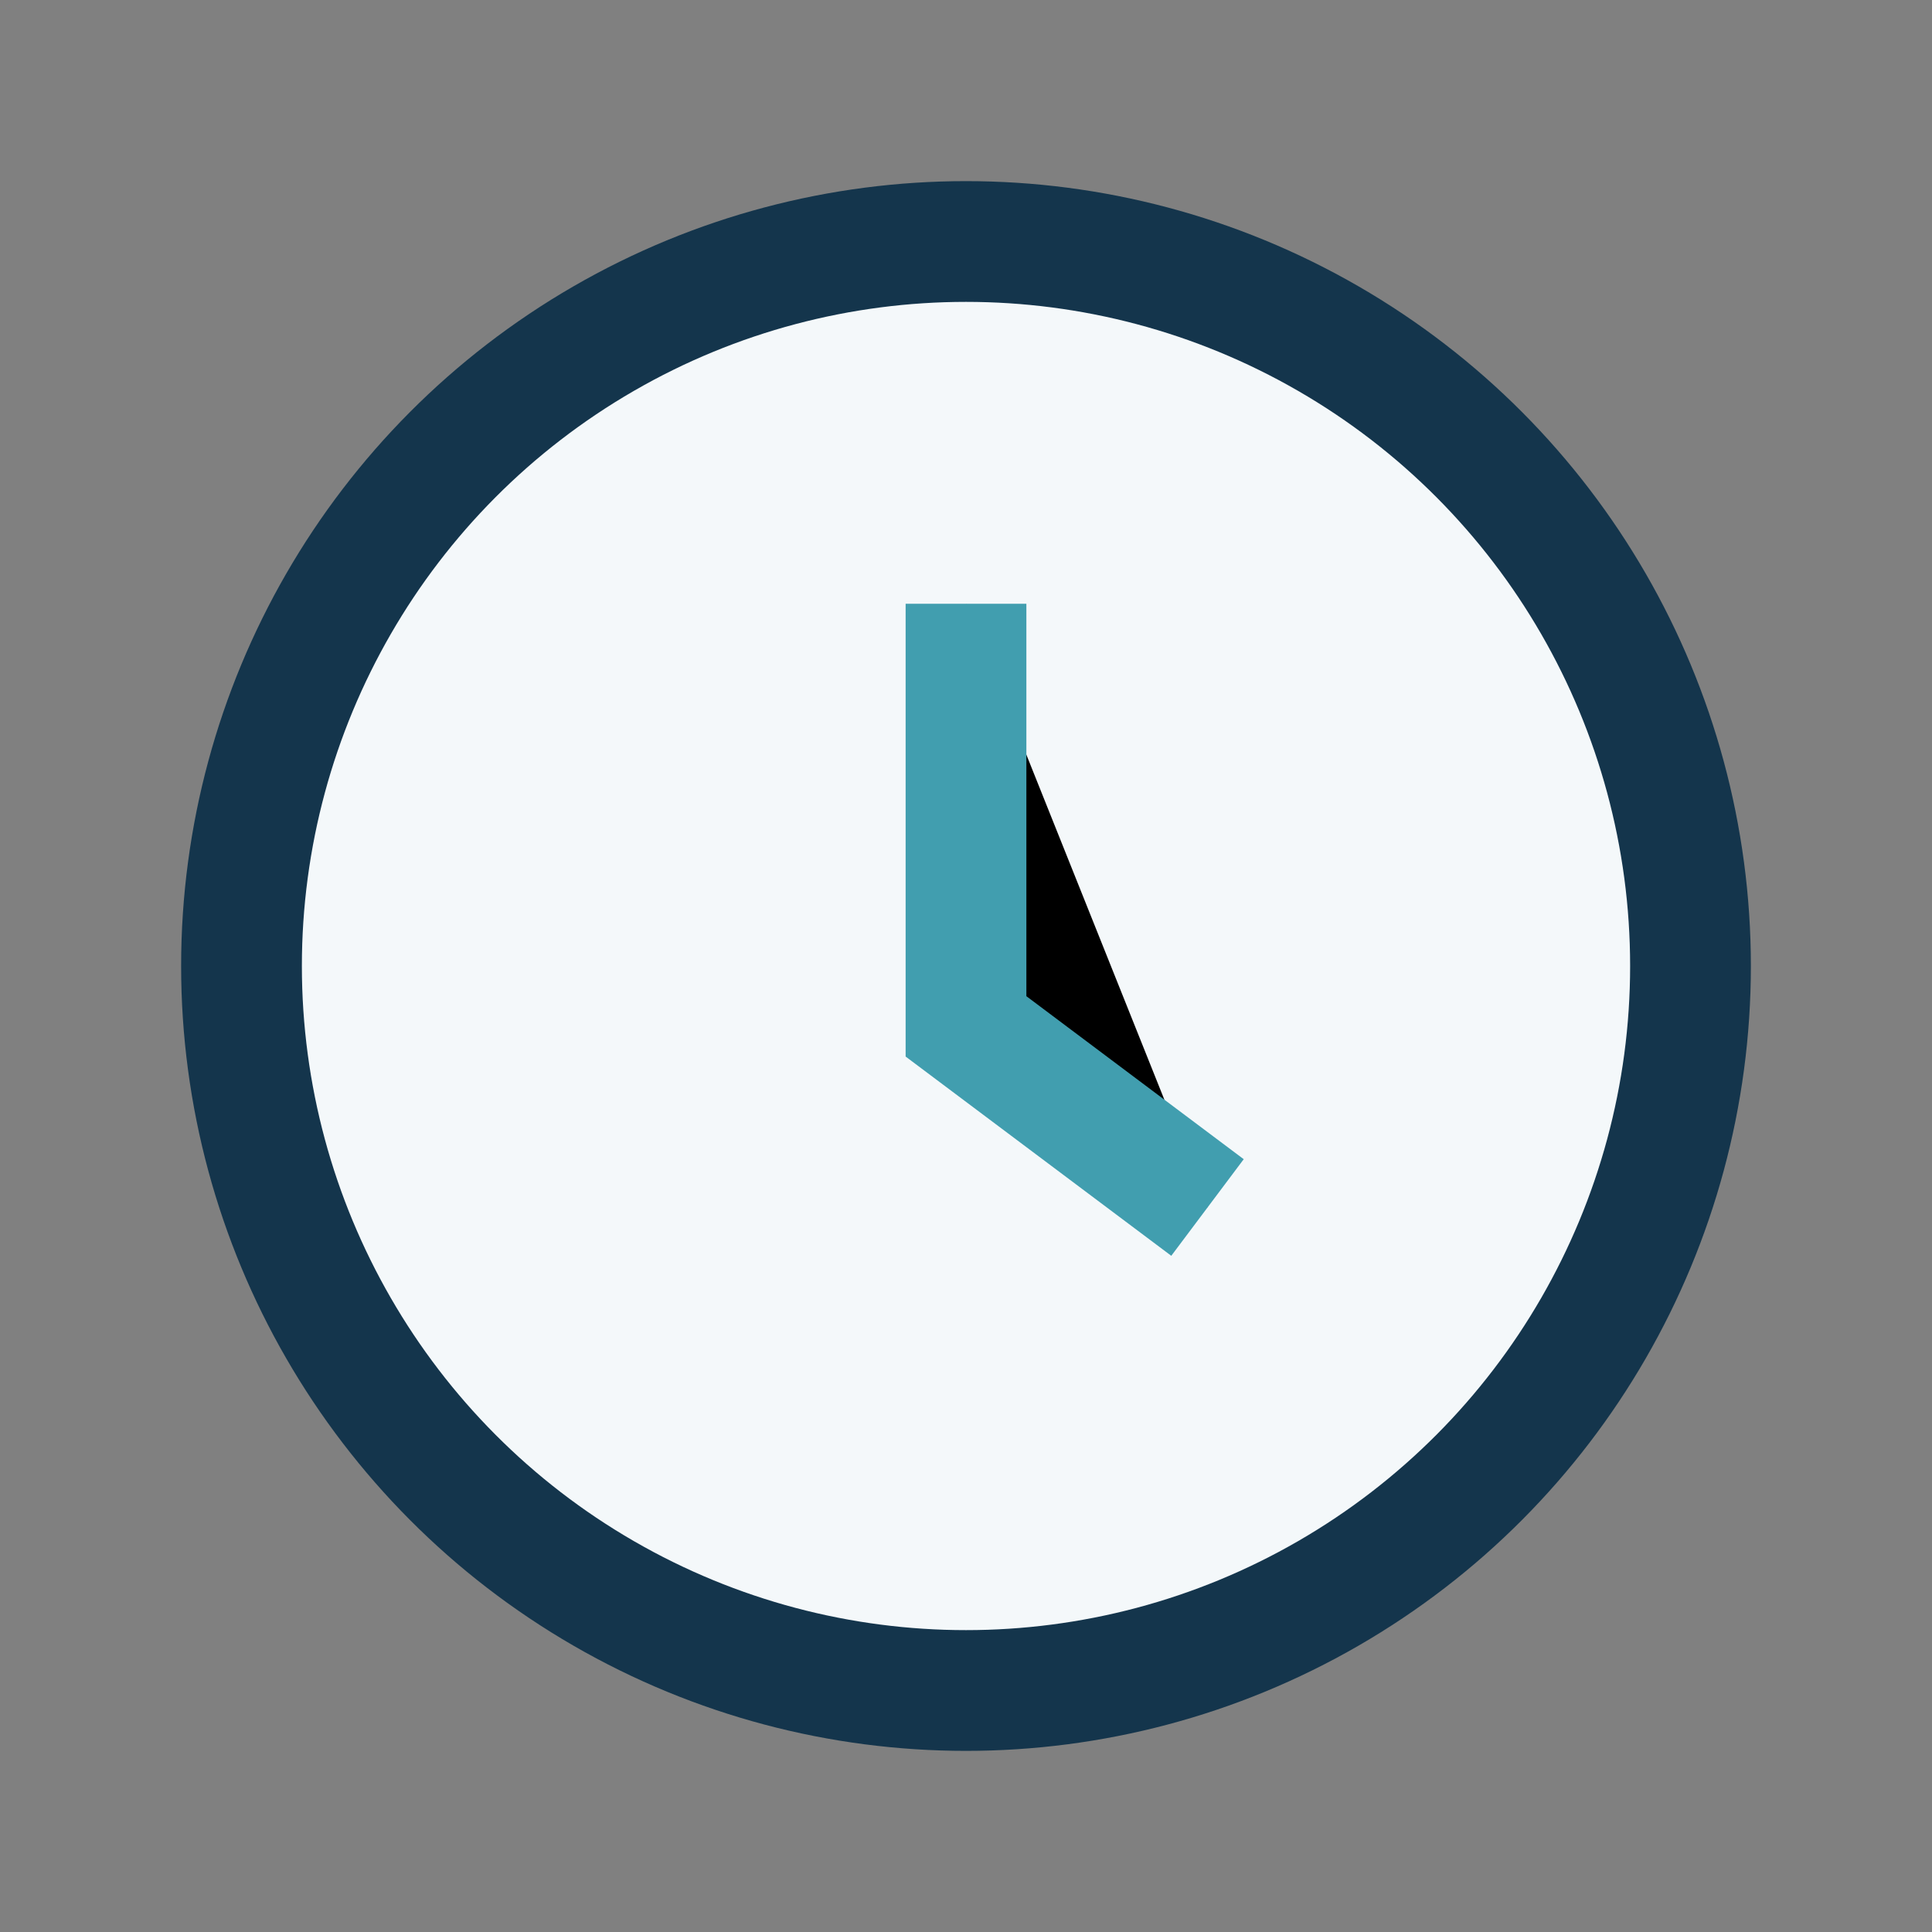
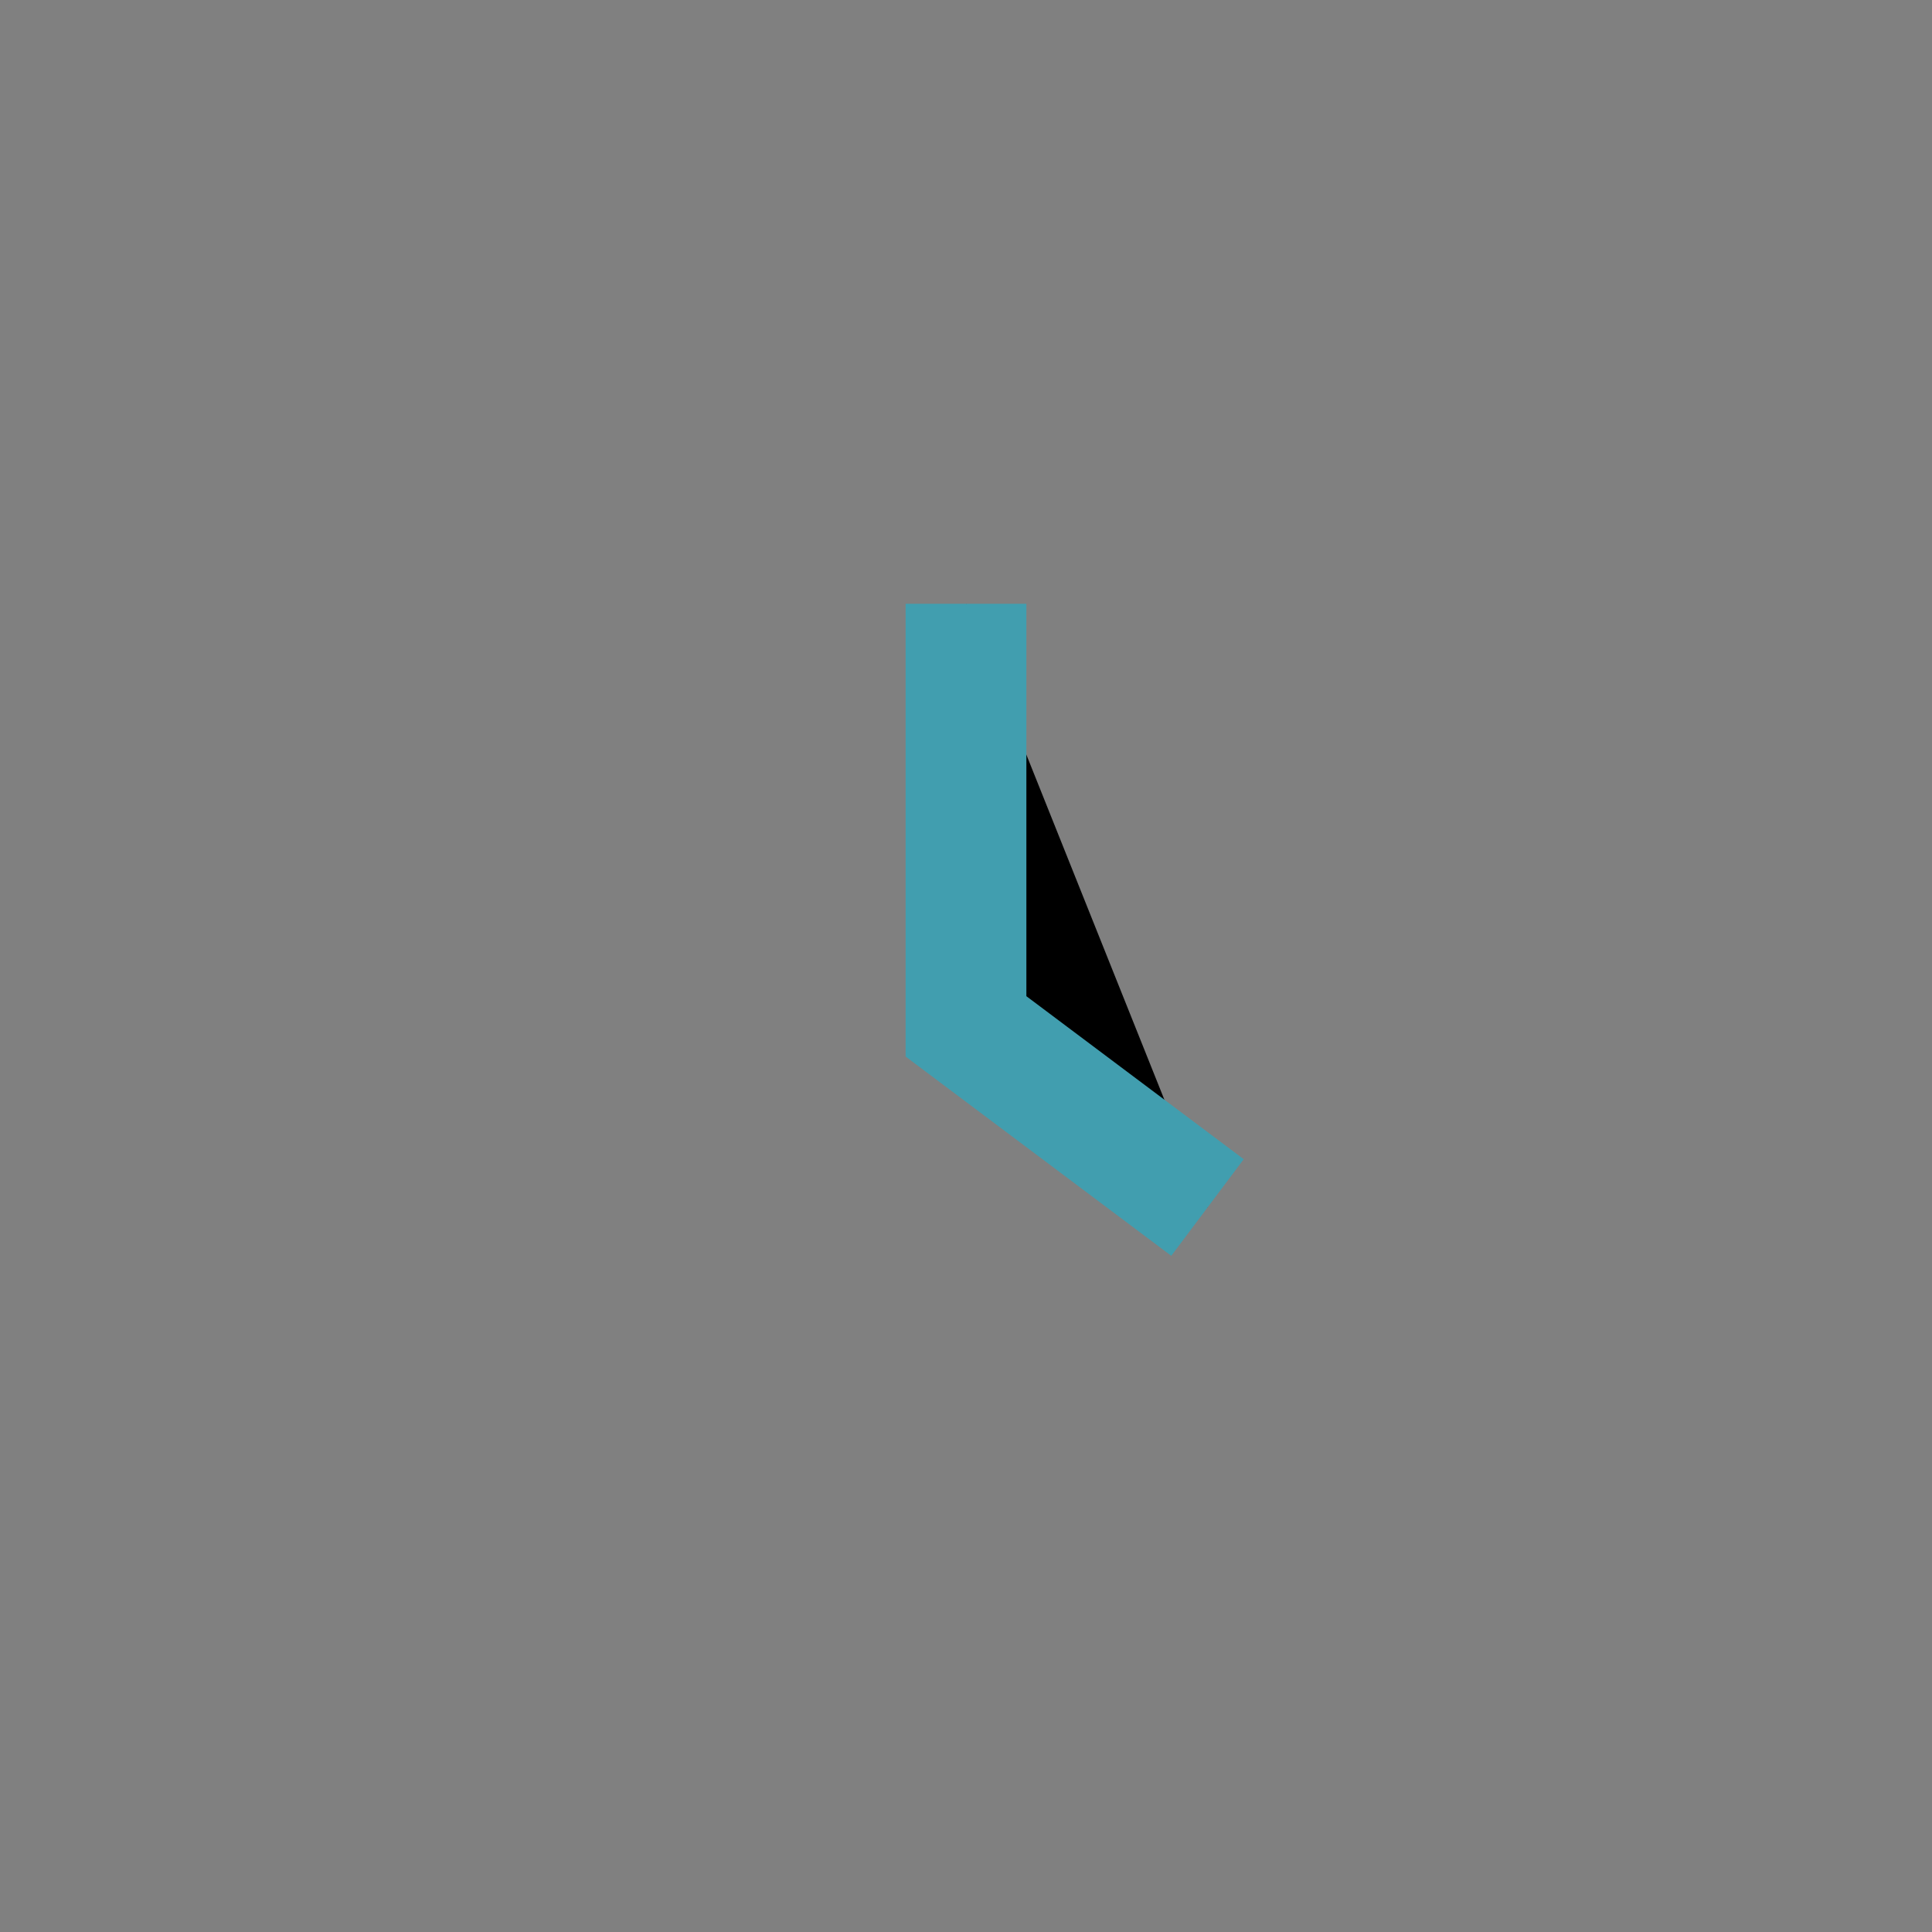
<svg xmlns="http://www.w3.org/2000/svg" width="32" height="32" viewBox="0 0 32 32">
  <rect x="0" y="0" width="32" height="32" fill="#808080" stroke="none" />
-   <circle cx="16" cy="16" r="12" fill="#F4F8FA" stroke="#14354C" stroke-width="2" />
  <path d="M16 10v7l4 3" stroke="#419EAF" stroke-width="2" />
</svg>